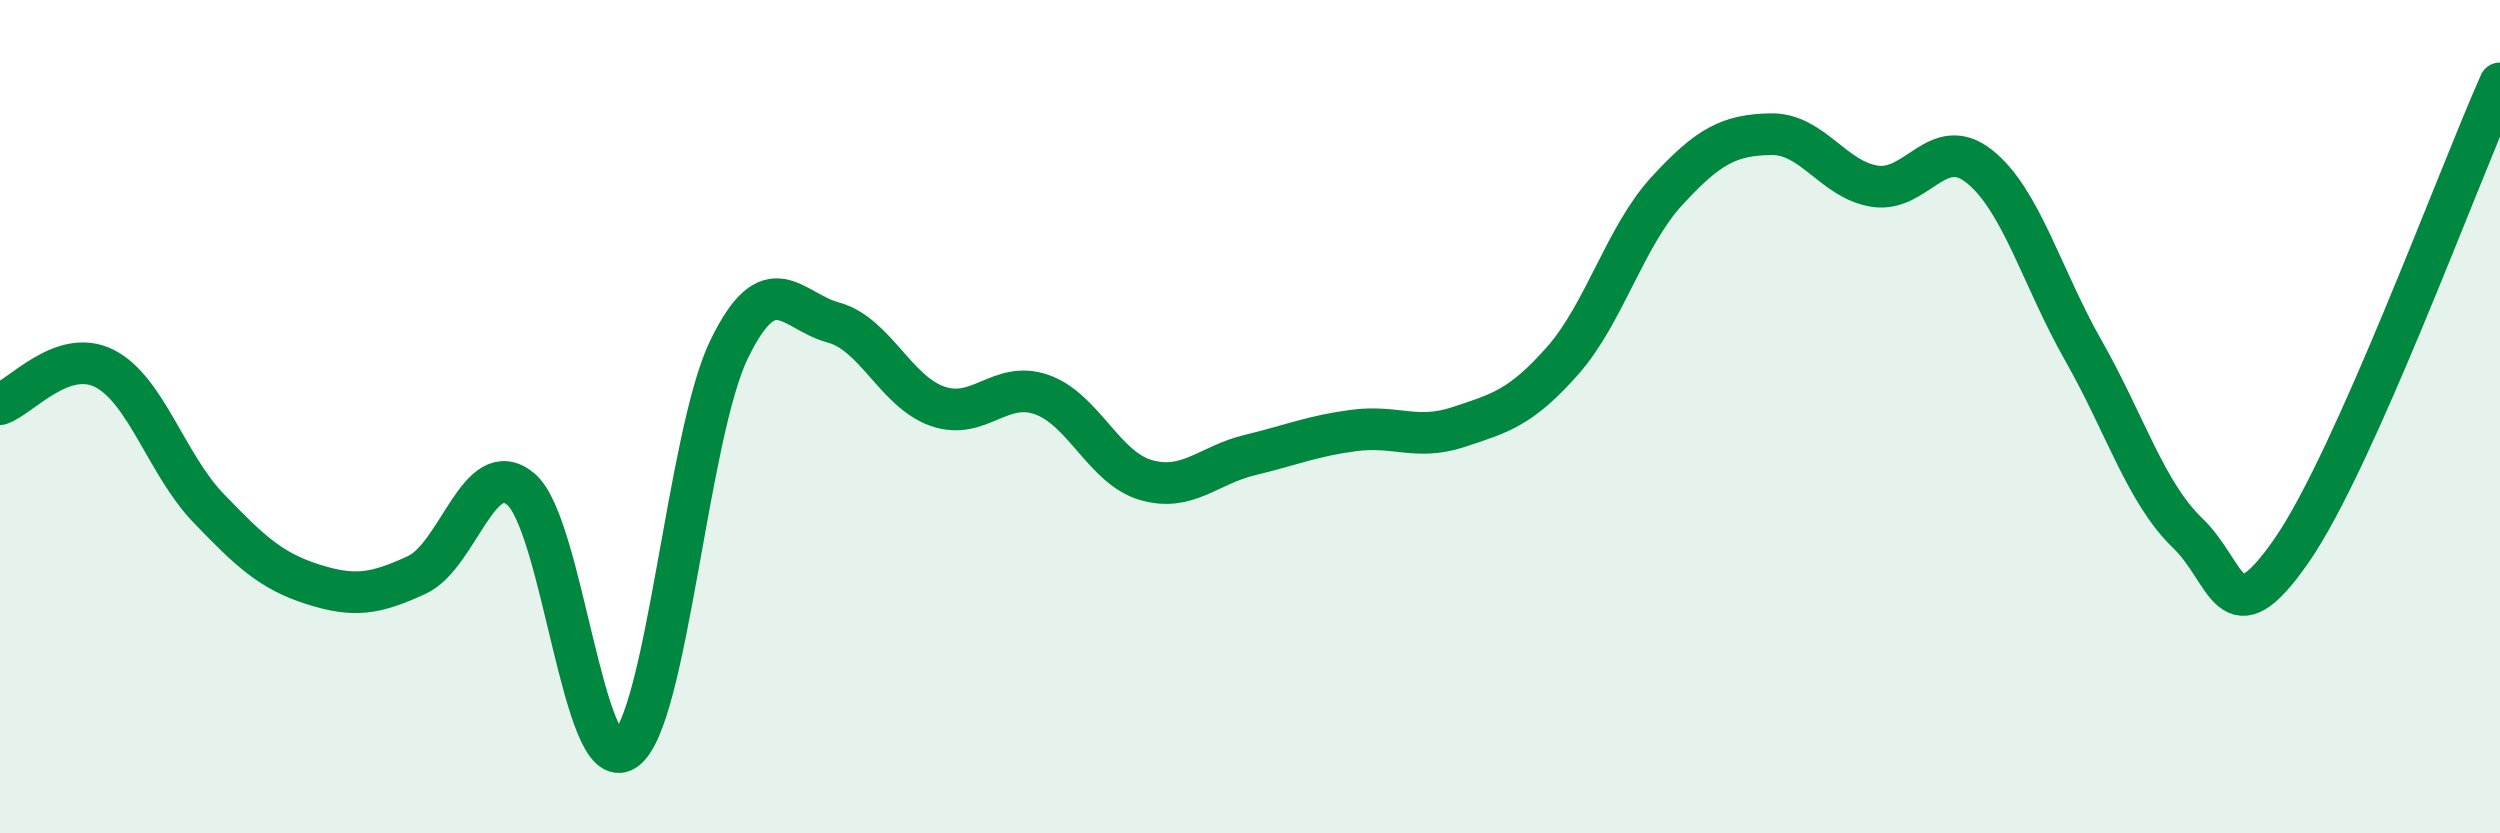
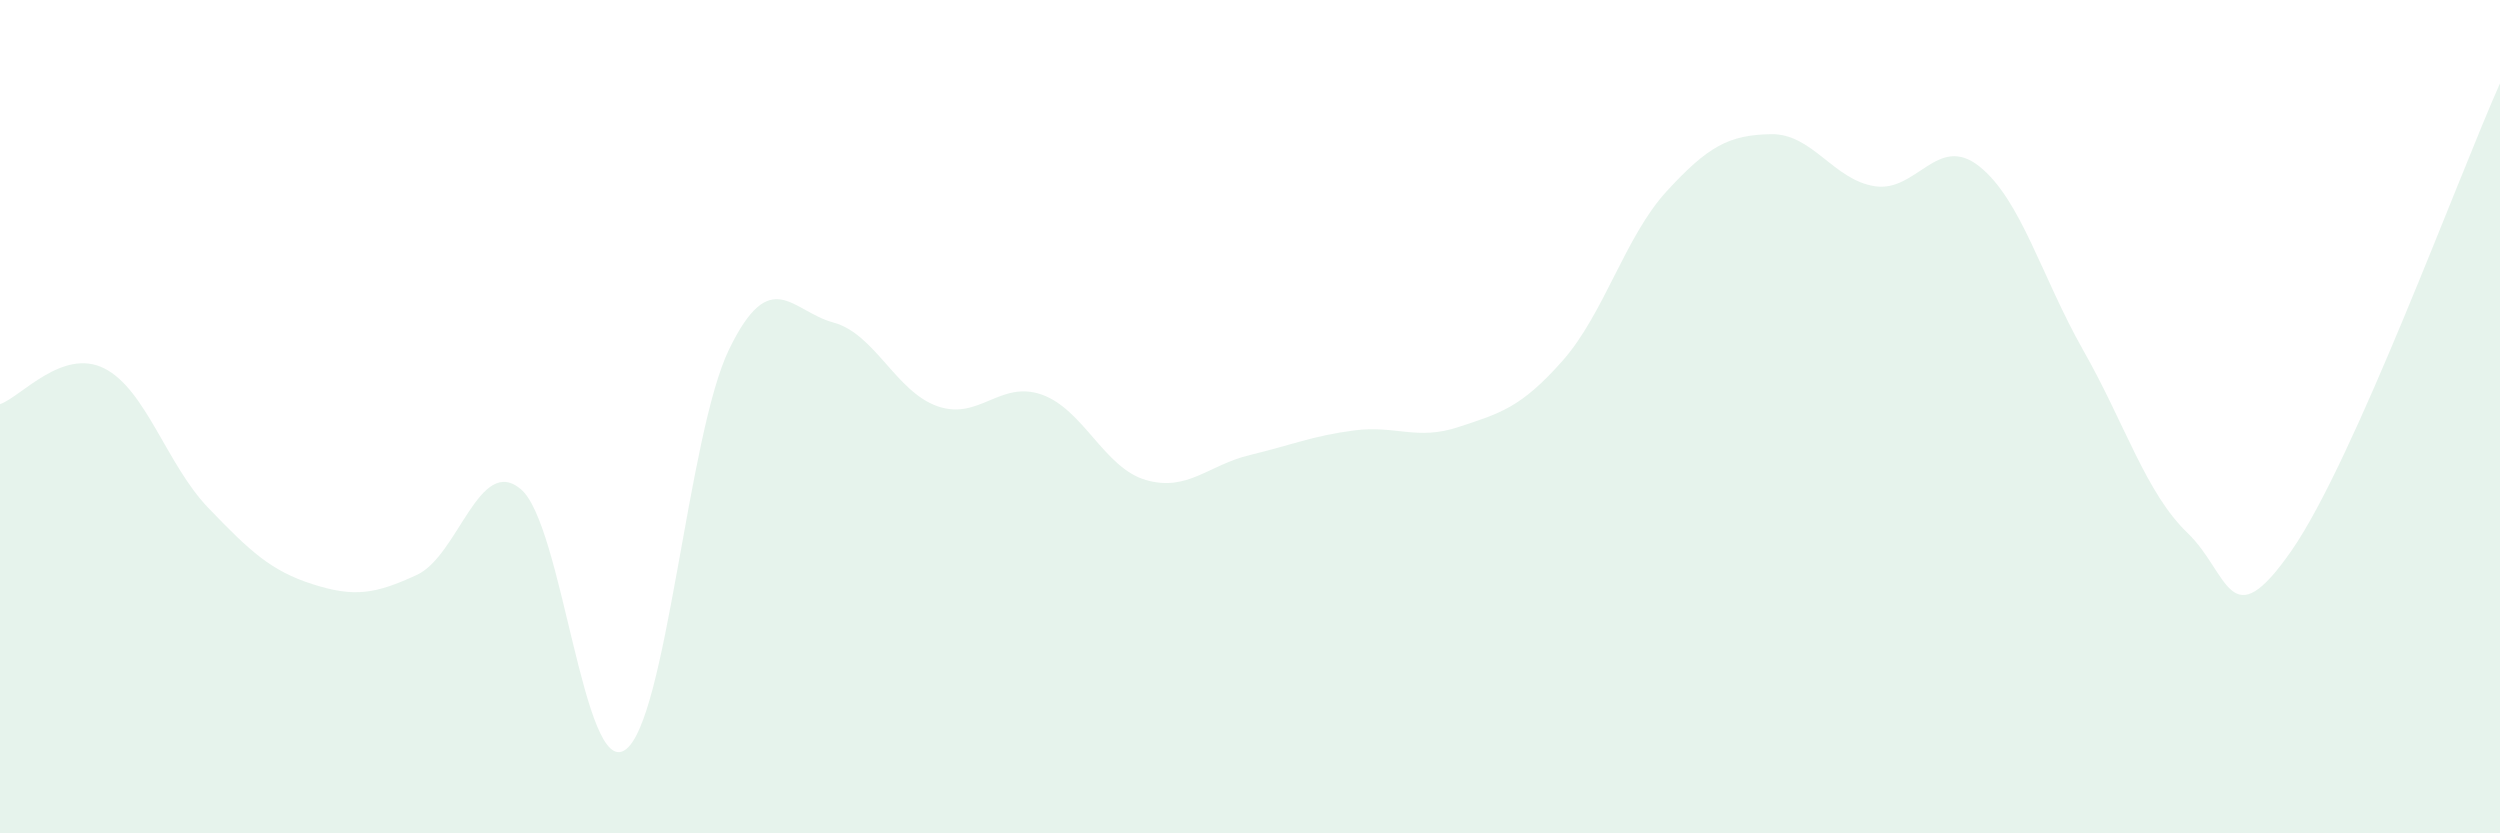
<svg xmlns="http://www.w3.org/2000/svg" width="60" height="20" viewBox="0 0 60 20">
  <path d="M 0,9.7 C 0.5,9.53 1.5,8.34 2.5,8.84 C 3.5,9.34 4,11.15 5,12.19 C 6,13.23 6.5,13.7 7.5,14.02 C 8.5,14.34 9,14.26 10,13.8 C 11,13.34 11.5,10.9 12.5,11.74 C 13.5,12.58 14,18.67 15,18 C 16,17.33 16.5,10.43 17.5,8.38 C 18.5,6.33 19,7.47 20,7.74 C 21,8.01 21.5,9.4 22.5,9.75 C 23.5,10.1 24,9.12 25,9.47 C 26,9.82 26.5,11.23 27.5,11.52 C 28.5,11.81 29,11.16 30,10.92 C 31,10.68 31.5,10.46 32.5,10.33 C 33.5,10.2 34,10.58 35,10.25 C 36,9.92 36.5,9.79 37.5,8.66 C 38.5,7.53 39,5.68 40,4.59 C 41,3.5 41.5,3.24 42.5,3.22 C 43.5,3.2 44,4.32 45,4.47 C 46,4.62 46.5,3.2 47.5,3.99 C 48.5,4.78 49,6.65 50,8.41 C 51,10.17 51.5,11.83 52.5,12.79 C 53.5,13.75 53.5,15.37 55,13.21 C 56.5,11.05 59,4.24 60,2L60 20L0 20Z" fill="#008740" opacity="0.1" stroke-linecap="round" stroke-linejoin="round" />
-   <path d="M 0,9.7 C 0.5,9.53 1.5,8.34 2.5,8.84 C 3.5,9.34 4,11.15 5,12.19 C 6,13.23 6.5,13.7 7.5,14.02 C 8.5,14.34 9,14.26 10,13.8 C 11,13.34 11.5,10.9 12.5,11.74 C 13.5,12.58 14,18.67 15,18 C 16,17.33 16.5,10.43 17.5,8.38 C 18.5,6.33 19,7.47 20,7.74 C 21,8.01 21.5,9.4 22.5,9.75 C 23.5,10.1 24,9.12 25,9.47 C 26,9.82 26.5,11.23 27.5,11.52 C 28.5,11.81 29,11.16 30,10.92 C 31,10.68 31.5,10.46 32.5,10.33 C 33.5,10.2 34,10.58 35,10.25 C 36,9.92 36.5,9.79 37.5,8.66 C 38.5,7.53 39,5.68 40,4.59 C 41,3.5 41.5,3.24 42.5,3.22 C 43.5,3.2 44,4.32 45,4.47 C 46,4.62 46.5,3.2 47.5,3.99 C 48.5,4.78 49,6.65 50,8.41 C 51,10.17 51.5,11.83 52.5,12.79 C 53.5,13.75 53.5,15.37 55,13.21 C 56.5,11.05 59,4.24 60,2" stroke="#008740" stroke-width="1" fill="none" stroke-linecap="round" stroke-linejoin="round" />
</svg>